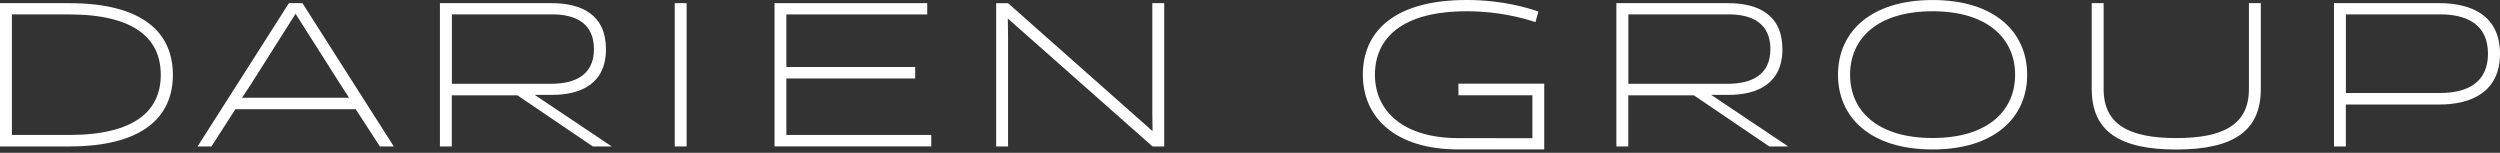
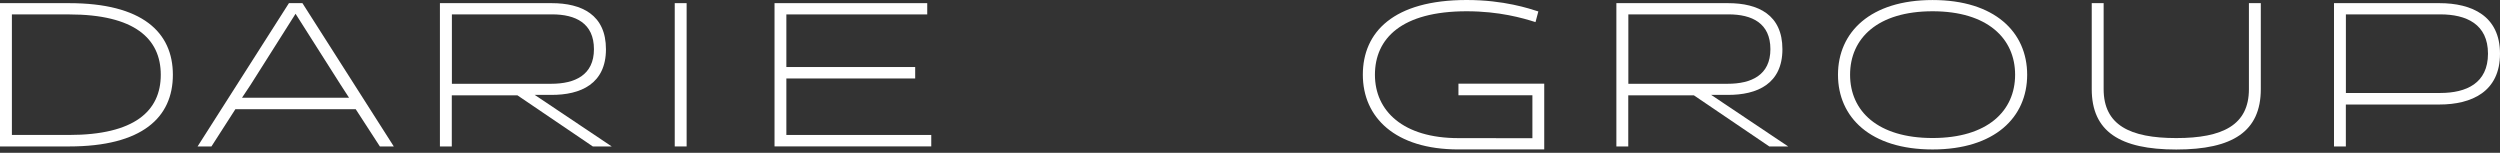
<svg xmlns="http://www.w3.org/2000/svg" width="180" height="11" viewBox="0 0 180 11" fill="none">
  <rect x="0" y="0" width="180" height="11" fill="#333333" stroke="none" />
-   <path d="M0 10.544V0.227H4.97C10.243 0.227 12.447 2.319 12.447 5.385C12.447 8.452 10.246 10.544 4.97 10.544H0ZM0.856 1.035V9.717H4.97C9.681 9.717 11.576 7.994 11.576 5.385C11.576 2.776 9.678 1.038 4.97 1.038H0.856V1.035Z" fill="white" />
+   <path d="M0 10.544V0.227H4.97C10.243 0.227 12.447 2.319 12.447 5.385C12.447 8.452 10.246 10.544 4.97 10.544H0ZM0.856 1.035V9.717H4.97C9.681 9.717 11.576 7.994 11.576 5.385C11.576 2.776 9.678 1.038 4.97 1.038V1.035Z" fill="white" />
  <path d="M55.766 10.544V0.227H66.761V1.038H56.618V4.826H65.893V5.65H56.618V9.717H67.051V10.541H55.766V10.544Z" fill="white" />
  <path d="M31.677 0.227H39.716C41.889 0.227 43.629 1.066 43.629 3.544C43.629 6.023 41.831 6.847 39.673 6.832H38.5L44.048 10.547H42.687L37.252 6.862H32.529V10.547H31.674V0.23L31.677 0.227ZM39.692 6.032C41.385 6.032 42.764 5.413 42.764 3.541C42.764 1.669 41.443 1.035 39.75 1.035H32.536V6.032H39.695H39.692Z" fill="white" />
  <path d="M48.581 0.227H49.437V10.544H48.581V0.227Z" fill="white" />
  <path d="M28.35 10.544H27.351L25.611 7.861H16.948L15.224 10.544H14.225L20.803 0.227H21.775L28.353 10.544H28.35ZM18.033 6.122L17.425 7.036H25.131L24.538 6.122L21.28 0.992L18.033 6.122Z" fill="white" />
-   <path d="M82.967 0.227H83.822V10.544H82.982L72.564 1.334L72.58 2.602V10.547H71.724V0.23H72.58L82.982 9.44L82.967 8.057V0.23V0.227Z" fill="white" />
  <path d="M116.382 0.227H124.421C126.595 0.227 128.334 1.066 128.334 3.544C128.334 6.023 126.537 6.847 124.379 6.832H123.205L128.753 10.547H127.392L121.958 6.862H117.235V10.547H116.379V0.23L116.382 0.227ZM124.397 6.032C126.09 6.032 127.469 5.413 127.469 3.541C127.469 1.669 126.148 1.035 124.455 1.035H117.241V6.032H124.4H124.397Z" fill="white" />
  <path d="M139.146 0.002C143.624 0.002 145.956 2.316 145.956 5.382C145.956 8.448 143.624 10.761 139.146 10.761C134.667 10.761 132.335 8.448 132.335 5.382C132.335 2.316 134.667 0.002 139.146 0.002ZM139.146 9.937C143.101 9.937 145.088 7.99 145.088 5.382C145.088 2.773 143.101 0.811 139.146 0.811C135.19 0.811 133.206 2.757 133.206 5.382C133.206 8.006 135.206 9.937 139.146 9.937Z" fill="white" />
  <path d="M161.922 0.227H162.778V6.418C162.778 9.468 160.748 10.765 156.692 10.765C152.635 10.765 150.605 9.468 150.605 6.418V0.227H151.462V6.418C151.462 8.999 153.345 9.941 156.692 9.941C160.039 9.941 161.922 8.999 161.922 6.418V0.227Z" fill="white" />
  <path d="M168.048 10.544V0.227H175.638C177.97 0.227 180 1.141 180 3.868C180 6.595 177.97 7.525 175.638 7.525H168.901V10.547H168.045L168.048 10.544ZM168.904 1.035V6.694H175.699C177.582 6.694 179.135 5.989 179.135 3.865C179.135 1.741 177.585 1.035 175.699 1.035H168.904Z" fill="white" />
  <path d="M105.008 6.032V6.857H110.333V9.951L105.008 9.945C101.025 9.945 98.995 7.992 98.995 5.383C98.995 2.774 100.908 0.811 105.601 0.811C107.949 0.811 109.629 1.297 110.556 1.592L110.761 0.824C110.11 0.619 108.297 0 105.601 0C100.328 0 98.124 2.313 98.124 5.38C98.124 8.446 100.441 10.759 105.005 10.759H111.185V6.026H105.005L105.008 6.032Z" fill="white" />
</svg>